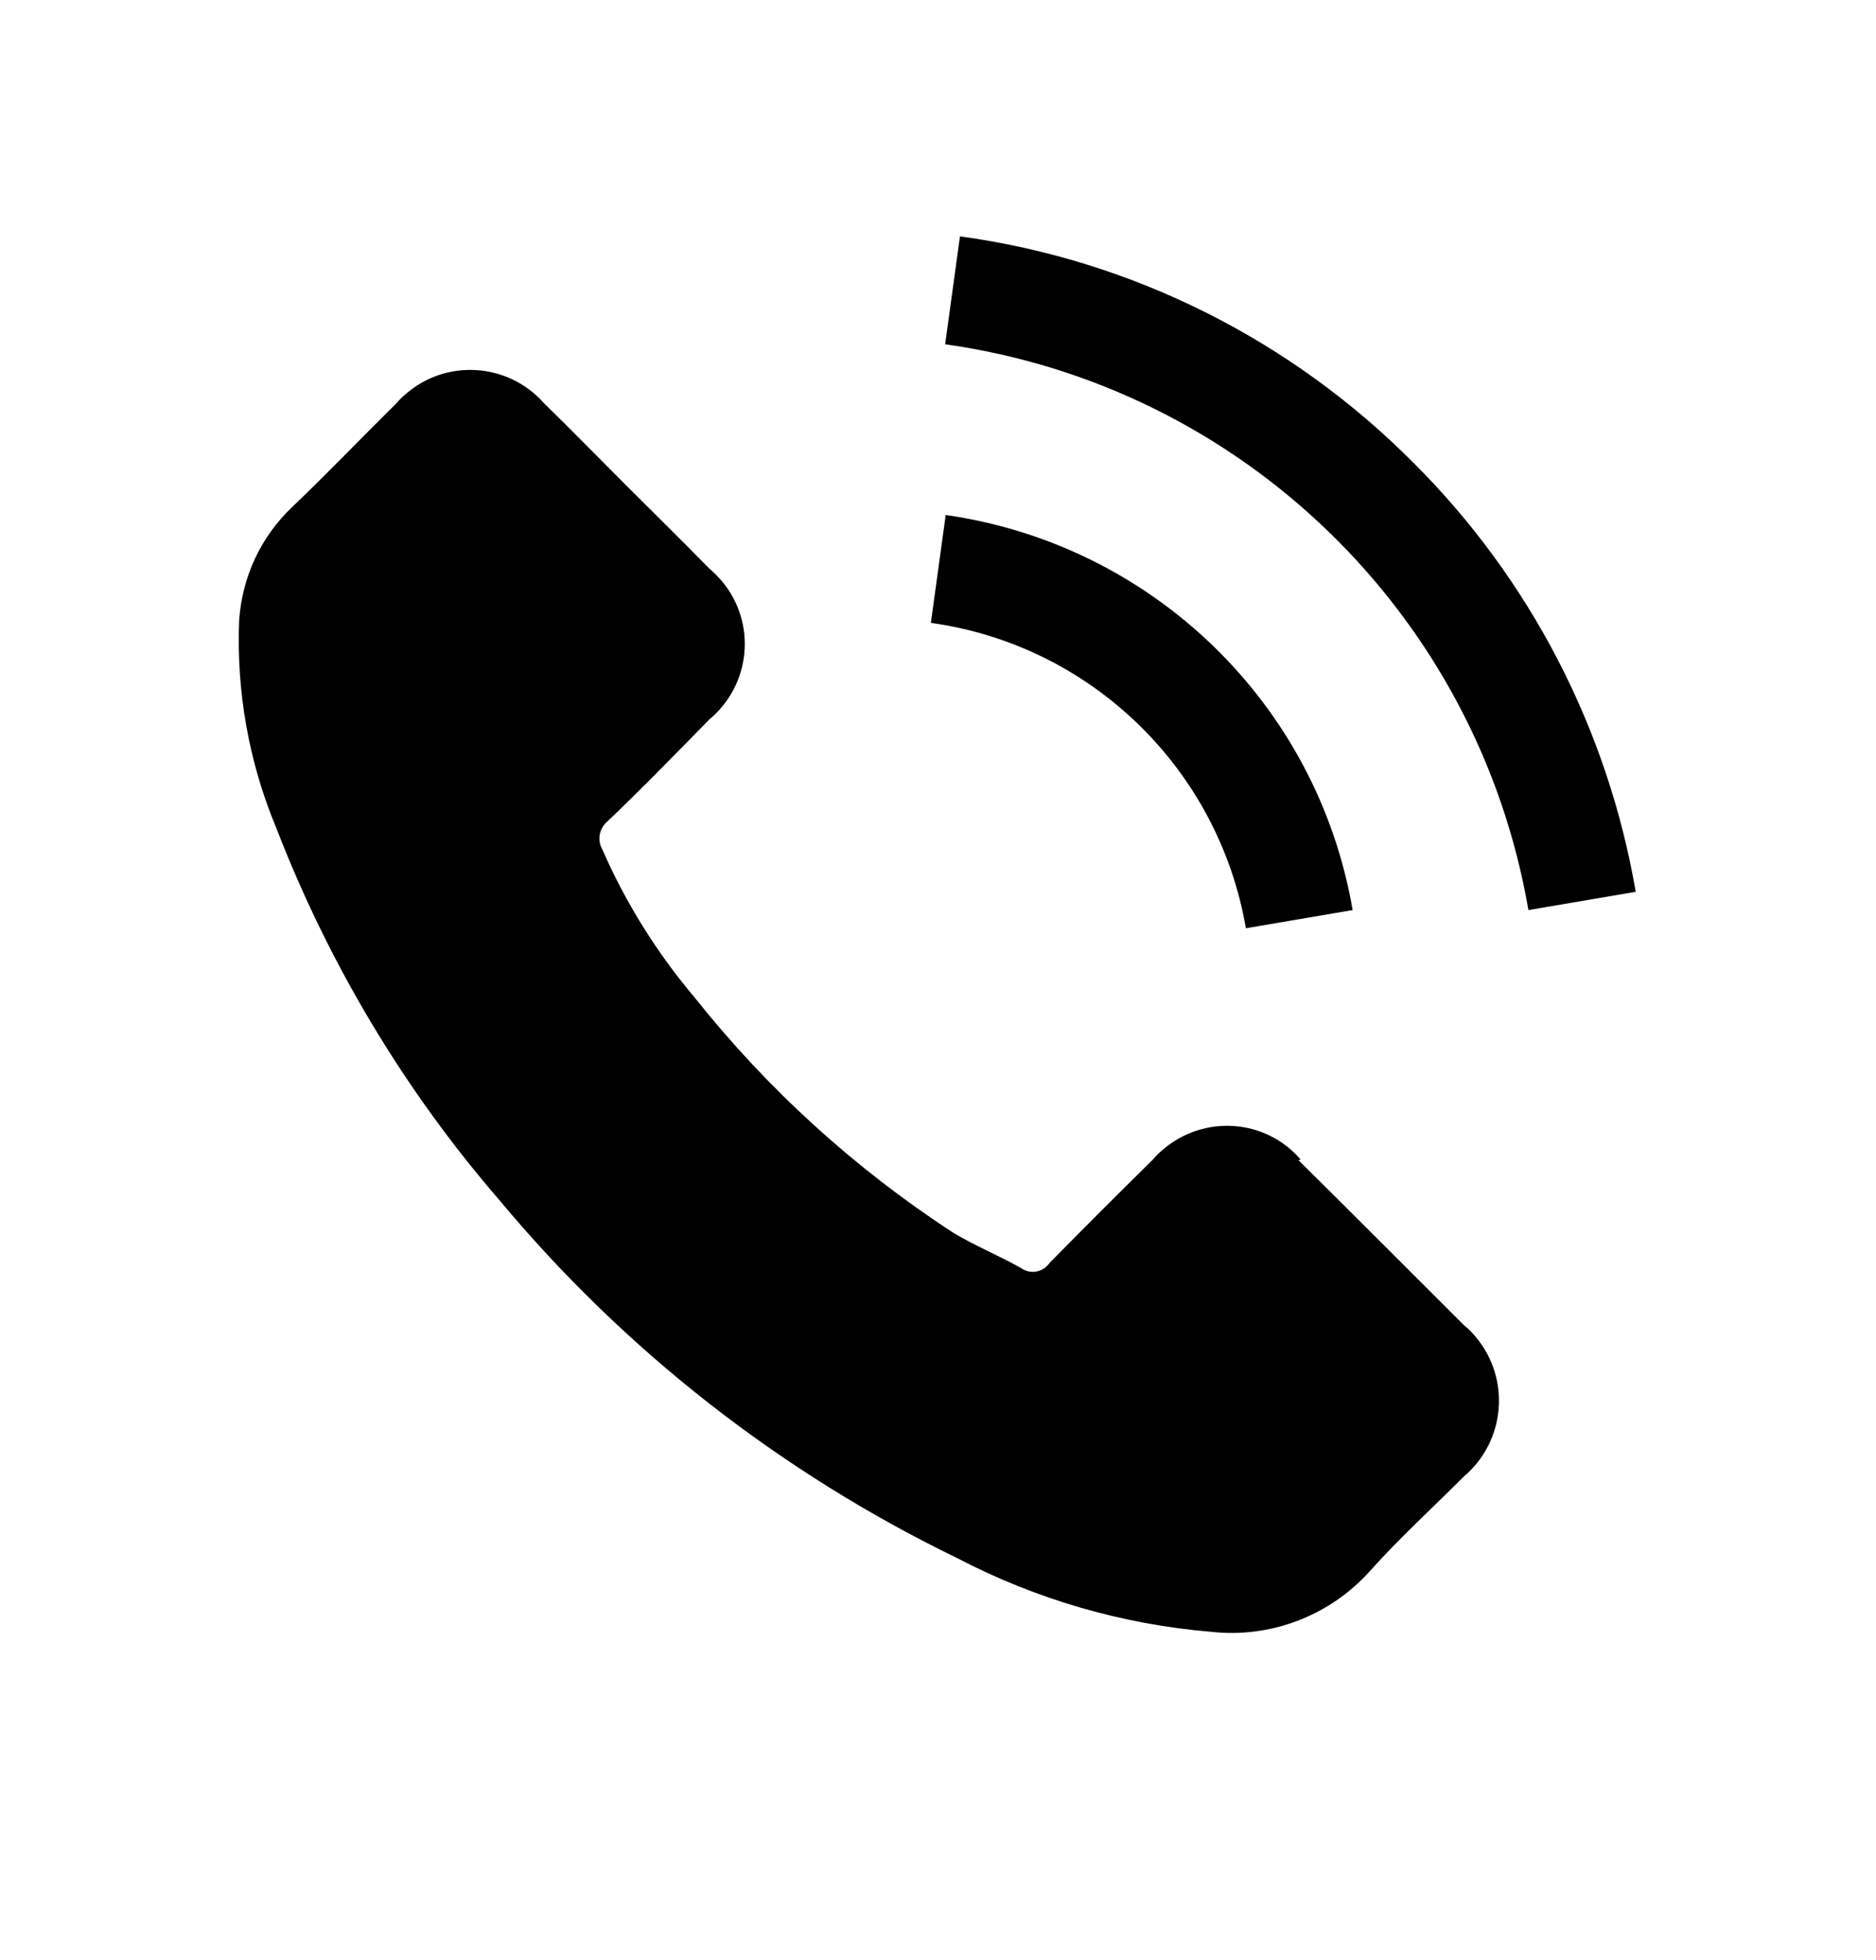
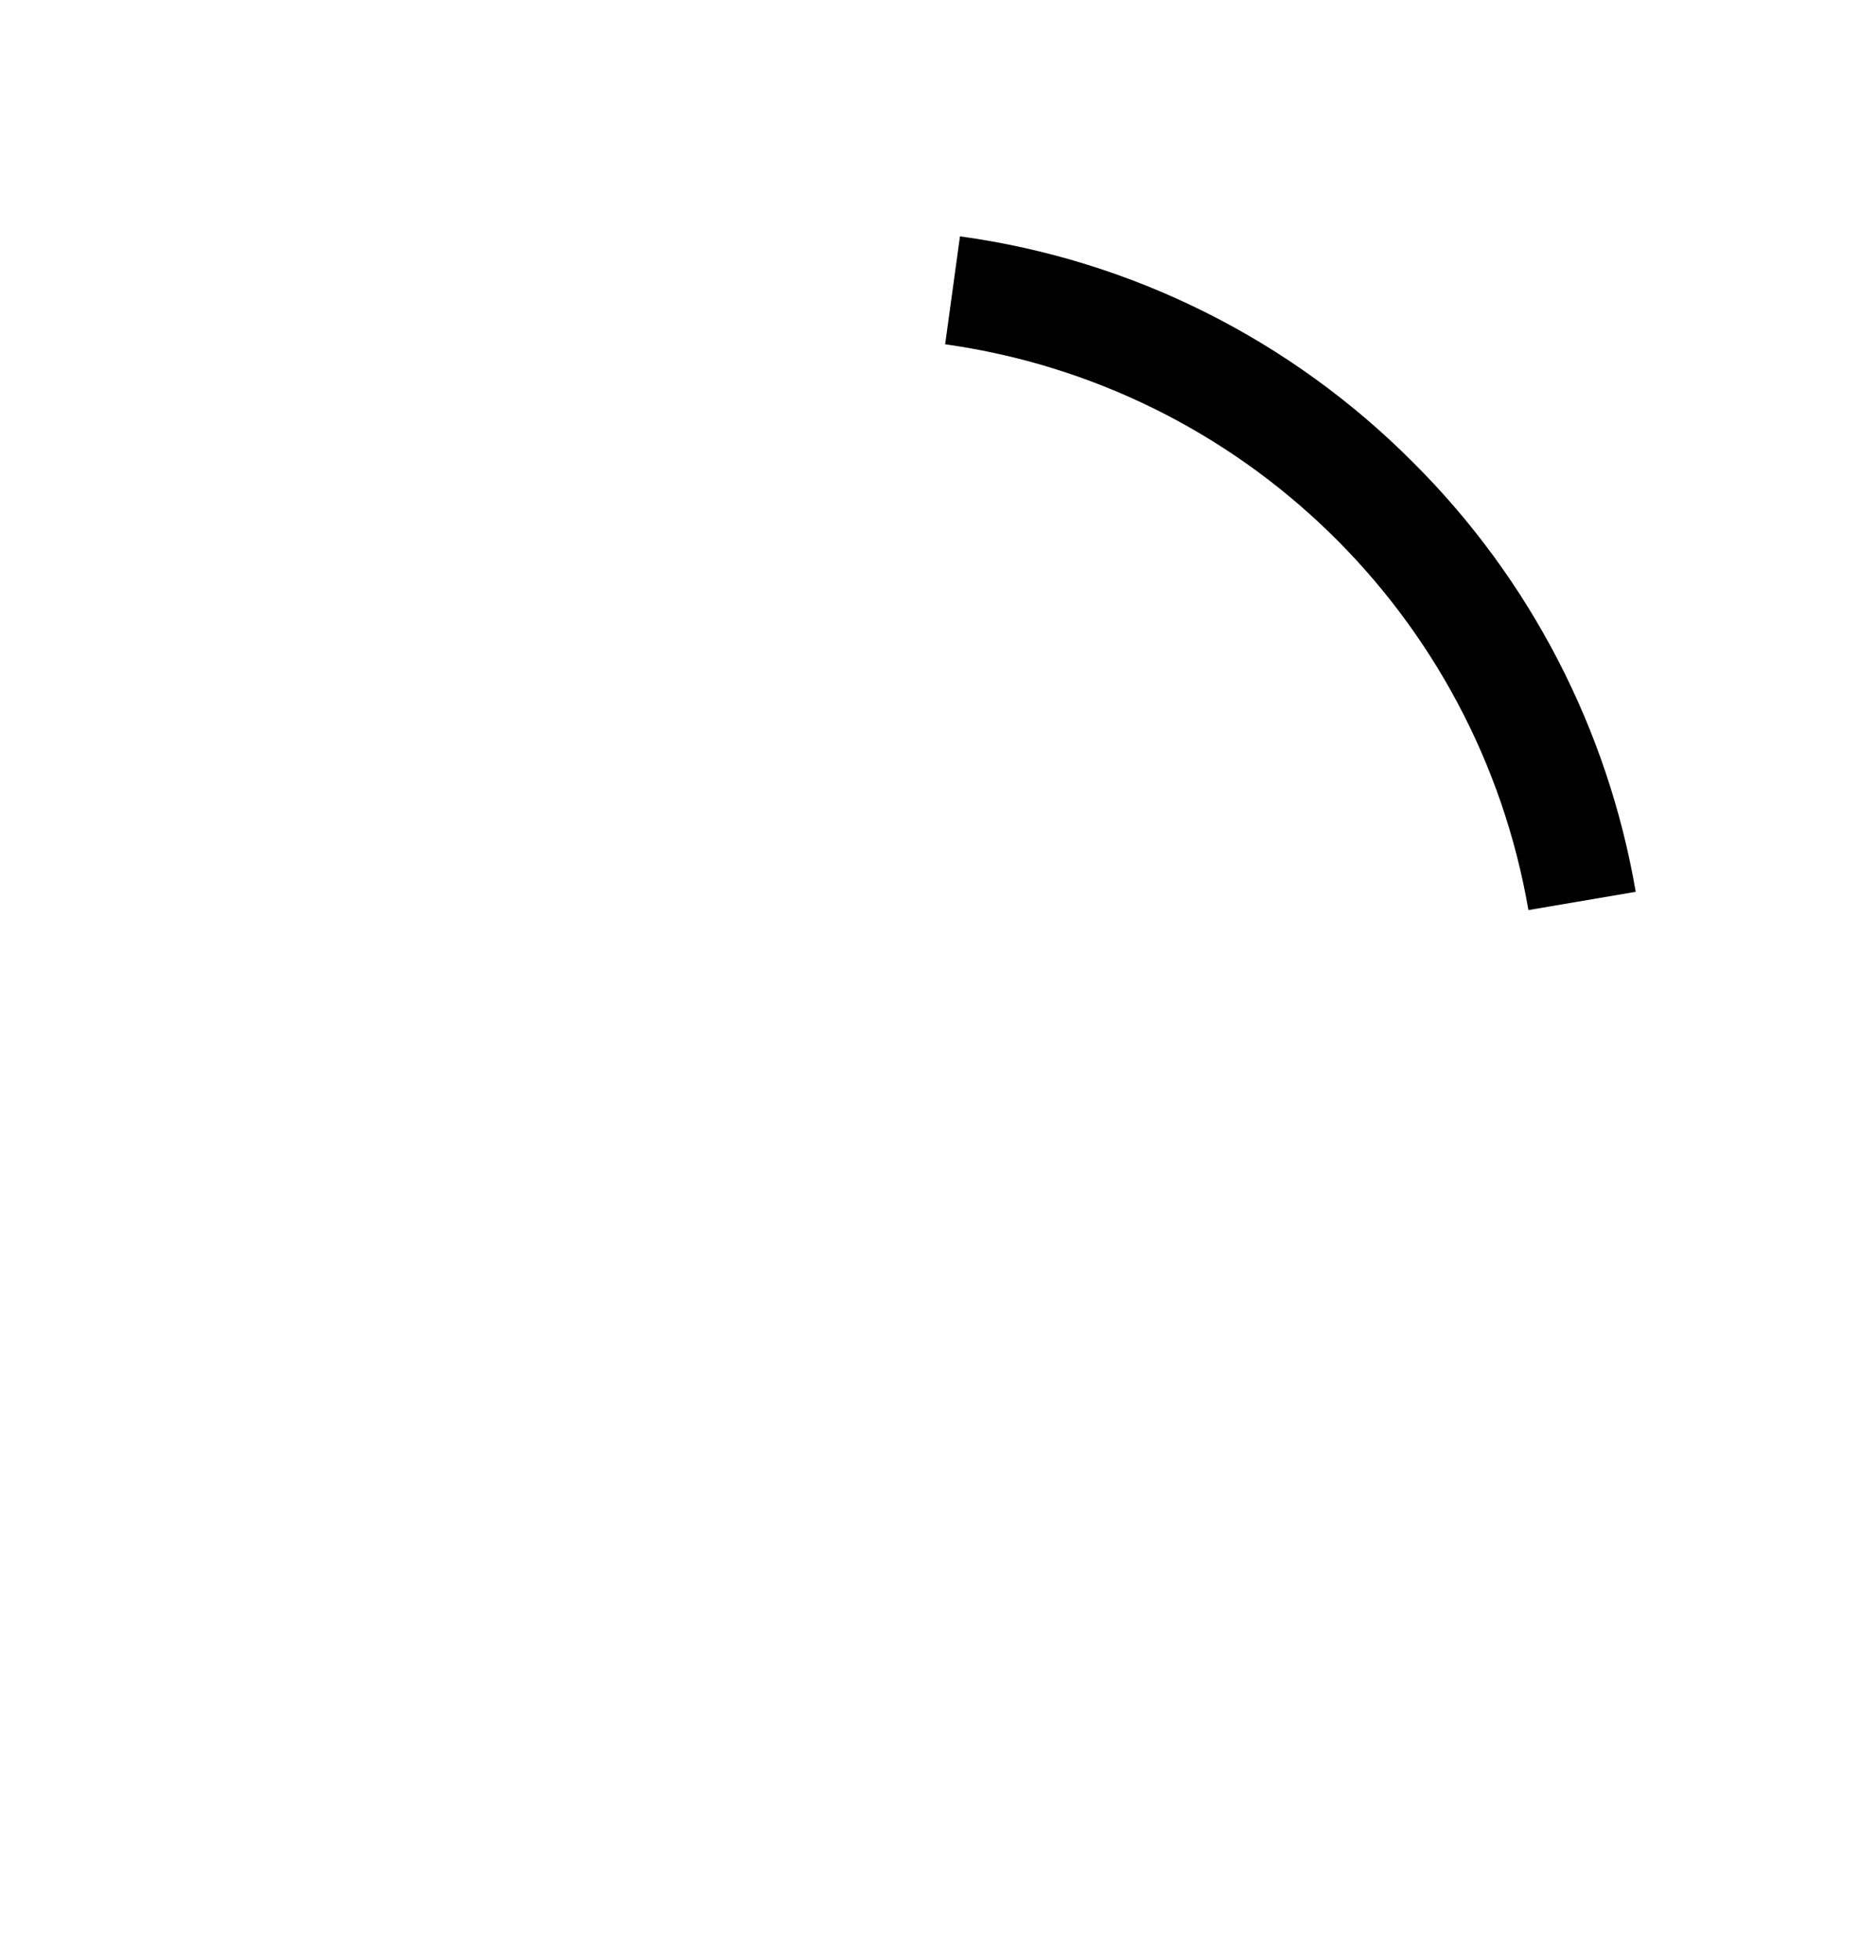
<svg xmlns="http://www.w3.org/2000/svg" id="Layer_2" data-name="Layer 2" viewBox="0 0 32.87 34.33">
  <g id="Layer_1-2" data-name="Layer 1">
    <g>
      <g id="Group_17013" data-name="Group 17013" transform="translate(0)">
-         <path id="Path_11878" data-name="Path 11878" d="M22.79,20.31c-.62-.72-1.7-.79-2.42-.17-.06,.05-.12,.11-.17,.17-.61,.6-1.21,1.2-1.81,1.81-.11,.16-.33,.21-.5,.09h0c-.39-.22-.81-.39-1.19-.62-1.72-1.12-3.25-2.51-4.53-4.12-.66-.78-1.21-1.66-1.62-2.6-.09-.16-.05-.36,.09-.48,.61-.58,1.2-1.19,1.79-1.79,.73-.61,.83-1.69,.22-2.42-.07-.08-.15-.16-.23-.23-.47-.48-.95-.95-1.42-1.42-.49-.49-.97-.98-1.47-1.47-.63-.71-1.72-.78-2.43-.15-.06,.05-.11,.1-.16,.16-.61,.6-1.2,1.22-1.82,1.81-.55,.52-.88,1.23-.93,1.99-.05,1.24,.17,2.48,.65,3.63,.92,2.38,2.24,4.59,3.91,6.52,2.2,2.64,4.93,4.77,8.02,6.27,1.38,.72,2.89,1.16,4.44,1.29,1.05,.12,2.09-.28,2.79-1.06,.52-.58,1.1-1.11,1.65-1.66,.73-.62,.82-1.71,.21-2.44-.06-.07-.12-.14-.2-.2-.97-.97-1.94-1.94-2.91-2.9Z" />
-         <path id="Path_11879" data-name="Path 11879" d="M21.82,16.26l1.88-.32c-.62-3.61-3.5-6.4-7.13-6.92l-.26,1.89c2.81,.39,5.04,2.56,5.52,5.35h0Z" />
        <path id="Path_11880" data-name="Path 11880" d="M24.76,8.1c-2.14-2.15-4.93-3.55-7.94-3.96l-.26,1.89c5.2,.73,9.33,4.74,10.22,9.91l1.88-.32c-.49-2.85-1.85-5.48-3.9-7.52Z" />
      </g>
-       <rect width="32.87" height="34.33" fill="none" />
    </g>
  </g>
</svg>